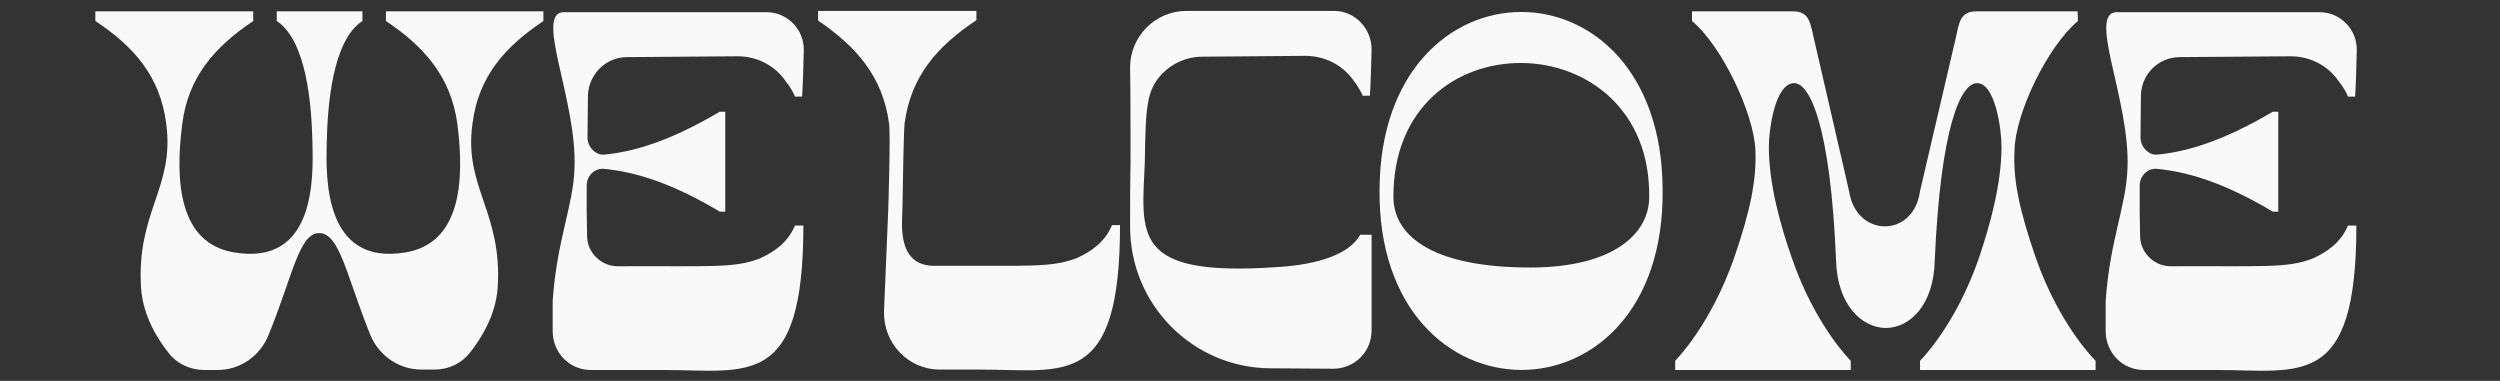
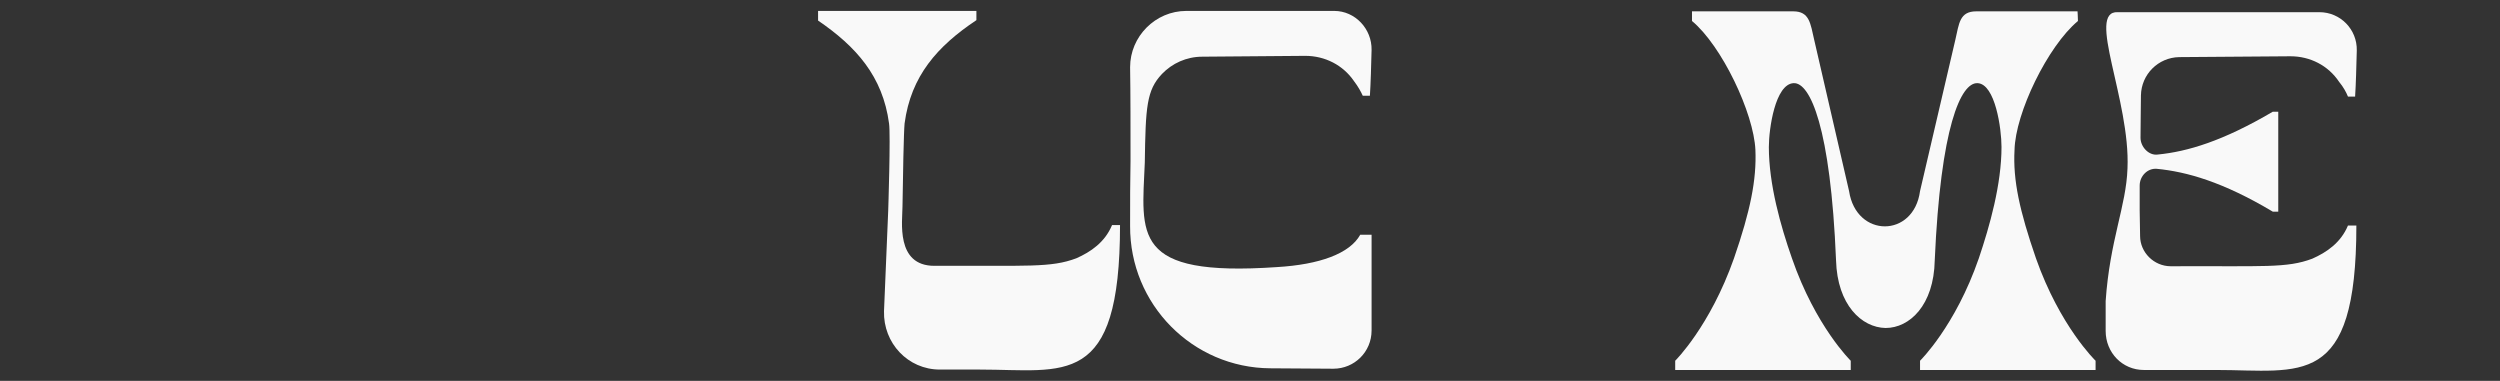
<svg xmlns="http://www.w3.org/2000/svg" version="1.1" id="Layer_1" x="0px" y="0px" viewBox="0 0 595.3 90.7" style="enable-background:new 0 0 595.3 90.7;" xml:space="preserve">
  <rect x="0" y="0" width="595.3" height="90.7" fill="#333333" stroke="none" />
  <style type="text/css">
	.st0{fill:#F9F9F9;}
</style>
  <g>
-     <path class="st0" d="M129.4,2.7V5c-9.1,6.1-15.5,13.2-16.9,24.5c-2.1,15.1,7.2,21,6,39.1c-0.5,6.5-3.8,11.8-6.6,15.4   c-2.1,2.6-5.1,4-8.4,4h-3.2c-5.2,0-10-3.2-12.1-8.2C82.5,65.7,80.9,55.5,76,55.5c-4.8,0-6.3,10.2-12.1,24.4   c-2.1,5-6.8,8.2-12.1,8.2h-3.2c-3.3,0-6.5-1.5-8.4-4c-2.8-3.5-6.1-8.9-6.6-15.4c-1.2-18.2,8-24,6-39.1C38.2,18.2,31.9,11.1,22.7,5   V2.7h37.6V5c-9.1,6.1-15.5,13.3-16.9,24.5c-1.8,13.9-0.7,28.4,12.3,30.6C75.2,63.4,74.6,42.2,74.4,34C74.2,24.9,73,9.7,65.9,5V2.7   h20.4V5c-7.1,4.6-8.3,19.9-8.5,29c-0.2,8.2-0.7,29.4,18.8,26.1c13-2.2,14.1-16.7,12.3-30.6C107.4,18.3,101,11.1,91.9,5V2.7H129.4z" />
-     <path class="st0" d="M140,22.7c0,2.9-0.1,6.1-0.1,10.1c0,2.2,2,4.3,4.1,4c7.1-0.7,15.5-3.2,27.4-10.2h1.3v23.8h-1.3   c-11.9-7.1-20.5-9.5-27.6-10.2c-2.2-0.2-4.1,1.7-4.1,4c0,2,0,3.7,0,5.9l0.1,6.1c0,3.9,3.3,7.2,7.3,7.2c22.2-0.1,27.6,0.5,33.7-1.8   c3.4-1.5,6.8-3.8,8.5-7.9c0.6,0,2,0,2,0c0,39.1-13.2,34.4-33.4,34.4h-17.2c-5.1,0-9.1-4.1-9.1-9.3v-7.1c1-14.6,4.9-22.6,5.2-31.6   c0.7-16.3-9.9-37.6-2.3-37.2h48c5,0,9,4.1,8.9,9.1c-0.1,3.8-0.2,8-0.4,11h-1.7c-0.4-1-1.1-2.3-2.1-3.5c-2.6-3.9-6.9-6.1-11.6-6.1   l-26.5,0.2C144.2,13.7,140.2,17.7,140,22.7z" />
    <path class="st0" d="M266.7,53.6c0,39.1-13.2,34.4-33.4,34.4h-9.5c-7.6,0-13.5-6.3-13.3-13.9l1-23.9c0,0,0.6-18.2,0.2-20.8   c-1.5-11.2-7.8-18.3-16.9-24.5V2.6h37.7v2.2c-9.3,6.2-15.6,13.3-17.1,24.6c-0.2,2-0.4,12.6-0.5,19.8c0,3.4-1.7,14.1,7.6,14.1   c22.3-0.1,27.7,0.5,33.8-1.8c3.4-1.5,6.8-3.8,8.5-7.9C265.4,53.6,266.7,53.6,266.7,53.6z" />
    <path class="st0" d="M326.6,55.9v22.8c0,5.1-4.1,9.1-9.1,9.1l-15-0.1c-18.5-0.1-33.5-15.2-33.4-33.9c0-5.5,0-10.9,0.1-15.5   c0-8,0-16-0.1-22.3c0-7.3,6-13.4,13.4-13.4c10.7,0,23.7,0,35.2,0c5,0,9,4.3,8.9,9.3c-0.1,3.8-0.2,7.9-0.4,10.9h-1.7   c-0.4-0.9-1.1-2.2-2.1-3.5c-2.6-3.8-6.9-6-11.6-6l-24.5,0.2c-3.8,0-7.2,1.6-9.6,4.1c-3.7,3.9-3.9,7.9-4.1,21.1   c-0.7,17.2-3.3,27.3,31.5,24.9c10.1-0.6,17.3-3.2,19.8-7.7H326.6z" />
-     <path class="st0" d="M328.5,45c0.4-56.2,67.1-56.2,67.4,0C396.7,102.6,327.8,102.3,328.5,45z M364.4,63.7   c20.1,0,28.2-8.3,28.3-16.5c0.4-21.2-15-32.1-30.4-32.2c-15.4-0.1-30.7,10.5-30.5,32.2C332.1,56.6,341.7,63.7,364.4,63.7z" />
    <path class="st0" d="M499,85.9v2.2h-41.8v-2.2c0,0,8.4-8.2,14-24.4c2.6-7.7,5.4-17.6,5.4-26.5c0-4.4-1.5-15-5.7-15.2   c-4-0.2-8.8,10.4-10.2,42.2c-0.2,10.7-6,16.1-11.7,16.1c-5.7-0.1-11.5-5.5-11.8-16.1c-1.3-31.8-6.2-42.4-10.1-42.2   c-4.4,0.2-5.9,10.9-5.9,15.2c0,8.9,2.8,18.8,5.5,26.5c5.6,16.2,14,24.4,14,24.4v2.2h-41.8v-2.2c0,0,8.3-8.2,14-24.4   c3.9-11.3,5.4-18.7,5.1-25.8c-0.4-8.8-8-24.8-15.1-30.7c0-0.9,0-2.3,0-2.3H427c3.9,0,4.1,2.9,5,6.8l8.3,36   c1.7,11.2,15.4,11.2,16.9,0l8.4-36c0.9-3.9,1-6.8,5-6.8h24.1c0,0,0.1,1.5,0.1,2.3c-7.2,6-14.9,21.9-15.1,30.7   c-0.4,7.2,1.2,14.5,5.1,25.8C490.5,77.7,499,85.9,499,85.9z" />
    <path class="st0" d="M509.8,22.7c0,2.9-0.1,6.1-0.1,10.1c0,2.2,2,4.3,4.1,4c7.1-0.7,15.5-3.2,27.4-10.2h1.3v23.8h-1.3   c-11.9-7.1-20.5-9.5-27.6-10.2c-2.2-0.2-4.1,1.7-4.1,4c0,2,0,3.7,0,5.9l0.1,6.1c0,3.9,3.3,7.2,7.3,7.2c22.2-0.1,27.6,0.5,33.7-1.8   c3.4-1.5,6.8-3.8,8.5-7.9c0.6,0,2,0,2,0c0,39.1-13.2,34.4-33.4,34.4h-17.2c-5.1,0-9.1-4.1-9.1-9.3v-7.1c1-14.6,4.9-22.6,5.2-31.6   c0.7-16.3-9.9-37.6-2.3-37.2h48c5,0,9,4.1,8.9,9.1c-0.1,3.8-0.2,8-0.4,11h-1.7c-0.4-1-1.1-2.3-2.1-3.5c-2.6-3.9-6.9-6.1-11.6-6.1   l-26.5,0.2C513.9,13.7,509.9,17.7,509.8,22.7z" />
  </g>
</svg>